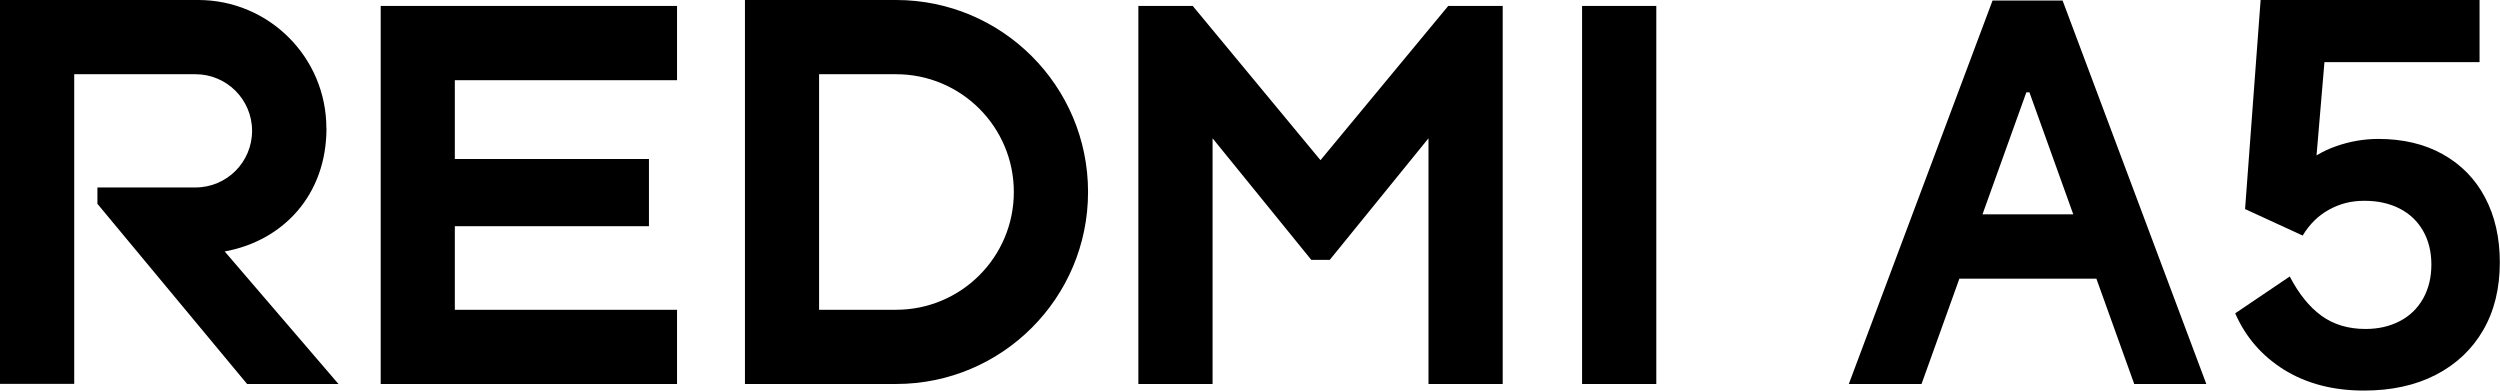
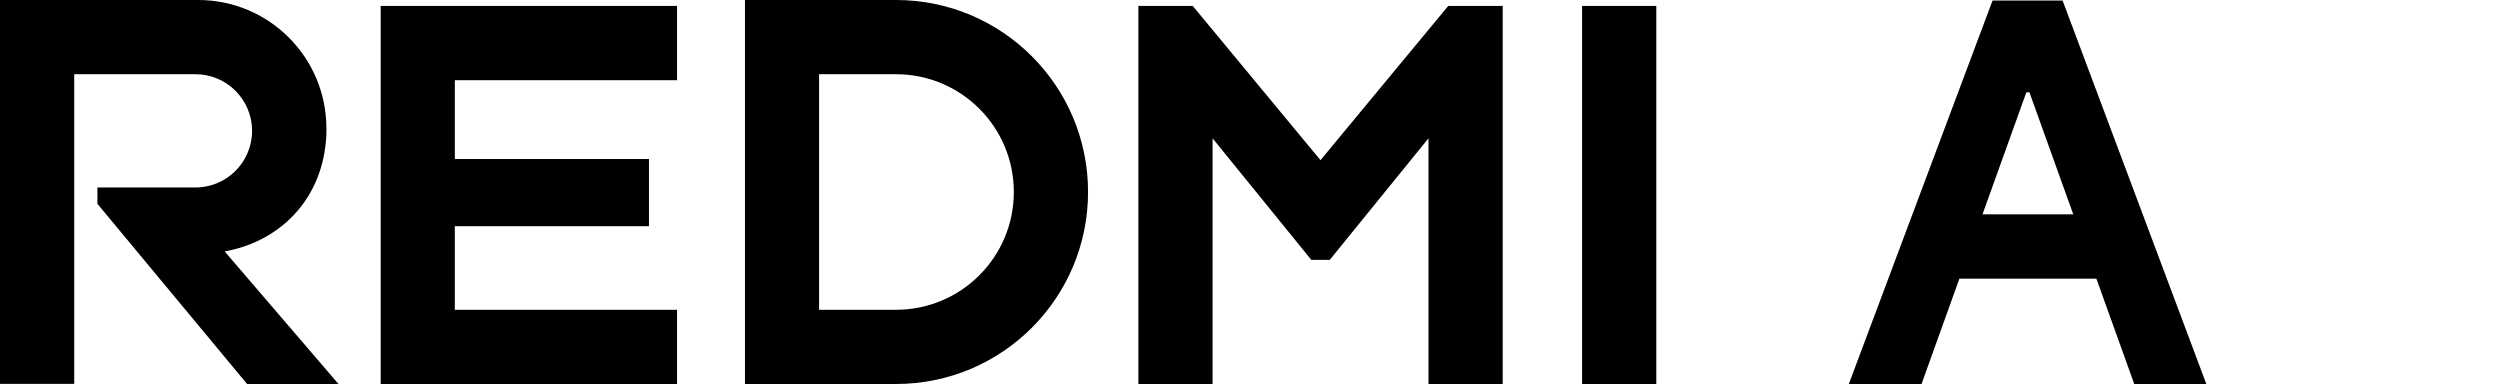
<svg xmlns="http://www.w3.org/2000/svg" id="b" width="281.26" height="43.96" viewBox="0 0 281.26 43.96">
  <g id="c">
    <path d="m208,43.2L224.17.06h7.88l16.17,43.14h-8.11l-11.79-32.81h-.35l-11.79,32.81h-8.17Zm29.25-19.09l1.93,7.24h-21.77l1.81-7.24h18.04Z" />
-     <path d="m257.61,31.11c1.01,1.95,2.2,3.42,3.56,4.41,1.36.99,3.02,1.49,4.96,1.49,1.44,0,2.72-.29,3.85-.88,1.13-.58,2-1.43,2.63-2.54.62-1.11.93-2.38.93-3.82s-.31-2.71-.93-3.79c-.62-1.09-1.5-1.93-2.63-2.51-1.13-.58-2.45-.88-3.97-.88s-2.76.33-3.97.99c-1.21.66-2.2,1.63-2.98,2.92l-6.48-2.98,1.75-23.53h24.63v7h-17.45l-.99,11.67-1.58.12c1.05-1.01,2.34-1.79,3.88-2.33s3.12-.82,4.76-.82c2.76,0,5.18.57,7.24,1.72,2.06,1.15,3.65,2.77,4.76,4.87,1.11,2.1,1.66,4.53,1.66,7.3,0,2.92-.62,5.46-1.87,7.62-1.25,2.16-3.02,3.83-5.31,5.02-2.3,1.19-5,1.78-8.11,1.78-3.46,0-6.45-.78-8.96-2.33-2.51-1.56-4.35-3.68-5.52-6.36l6.13-4.14Z" />
    <path d="m186.34.67v42.53h-8.35V.67h8.35Zm-63.93,20.93h0c0,11.93-9.67,21.6-21.6,21.6h-17V0h17C112.74,0,122.41,9.67,122.41,21.6Zm-8.35,0c0-7.32-5.93-13.25-13.25-13.25h-8.66v26.5h8.66c7.32,0,13.25-5.93,13.25-13.25ZM42.83.67v42.53h33.34v-8.35h-25v-9.4h21.84v-7.56h-21.84v-8.87h25V.67h-33.34Zm-6.11,13.76C36.72,6.46,30.27,0,22.3,0H0v43.19h8.35V8.35h13.64c3.52,0,6.37,2.85,6.37,6.37s-2.85,6.37-6.37,6.37h-11.03v1.84l16.84,20.27h10.28l-12.8-14.91c6.54-1.19,11.45-6.32,11.45-13.86ZM162.93.67l-14.37,17.35L134.19.67h-6.12v42.53h8.35V15.56l11.11,13.68h2.07l11.11-13.68v27.64h8.35V.67h-6.12Z" />
  </g>
</svg>